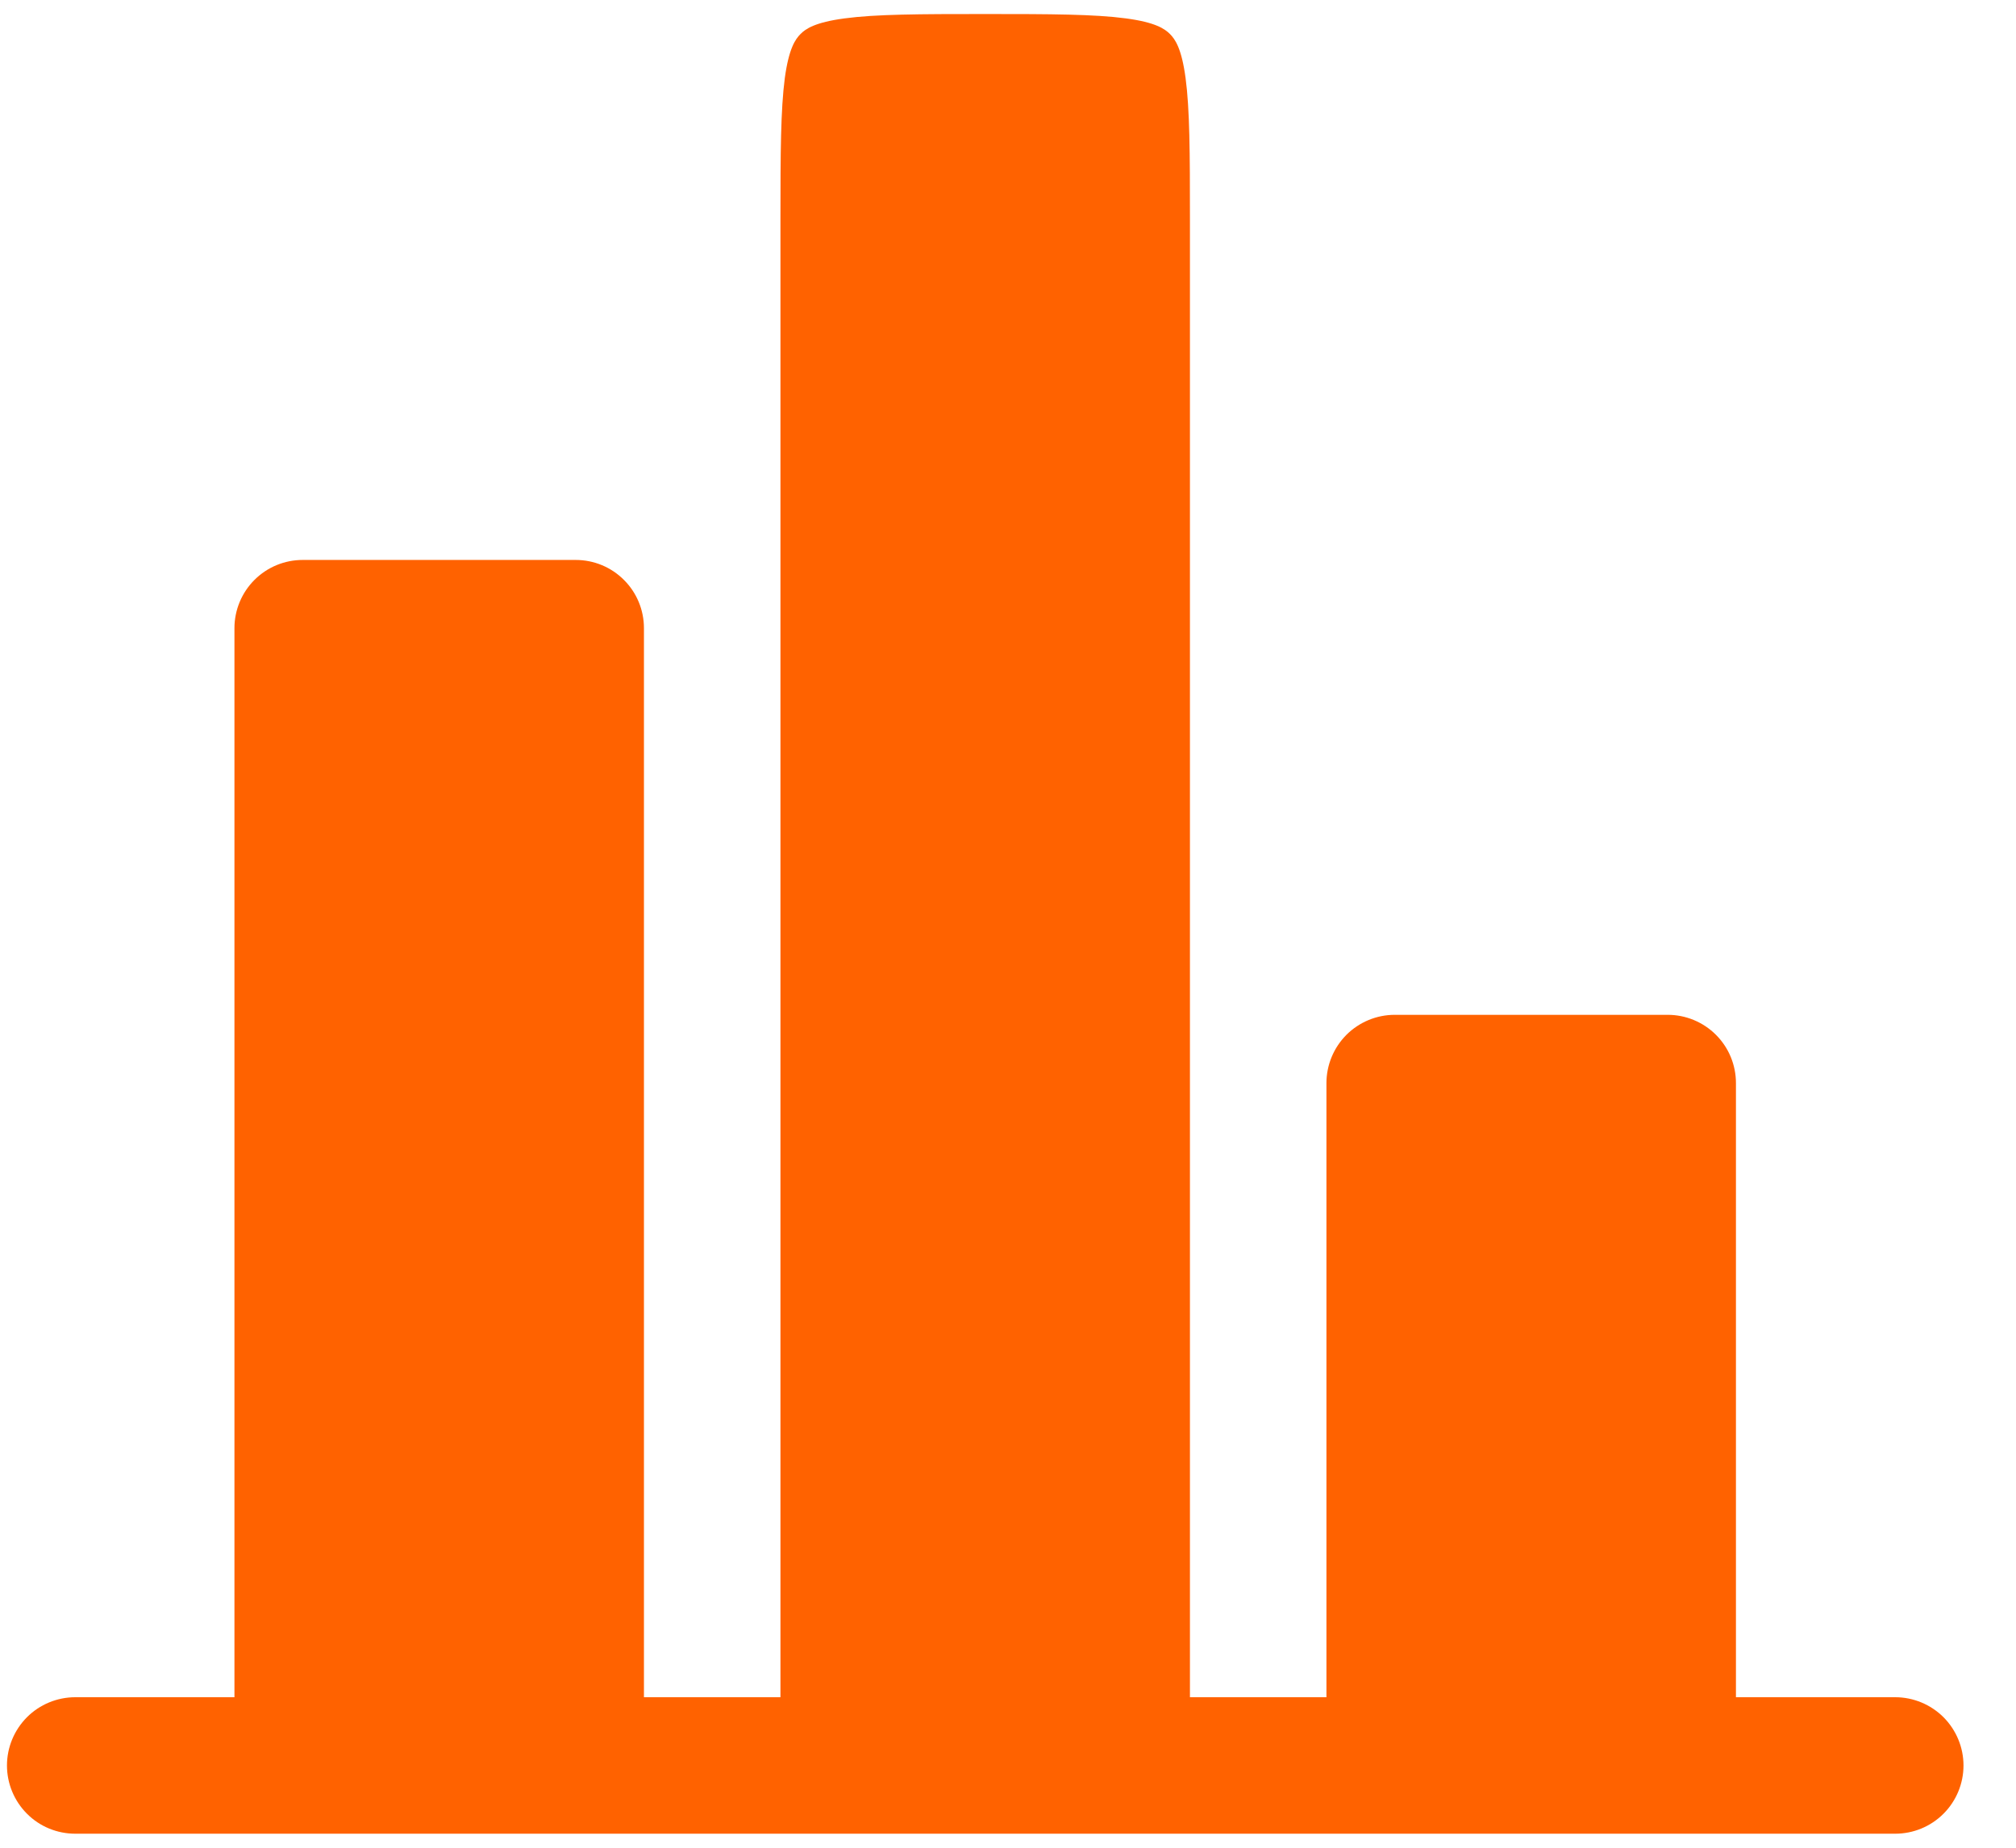
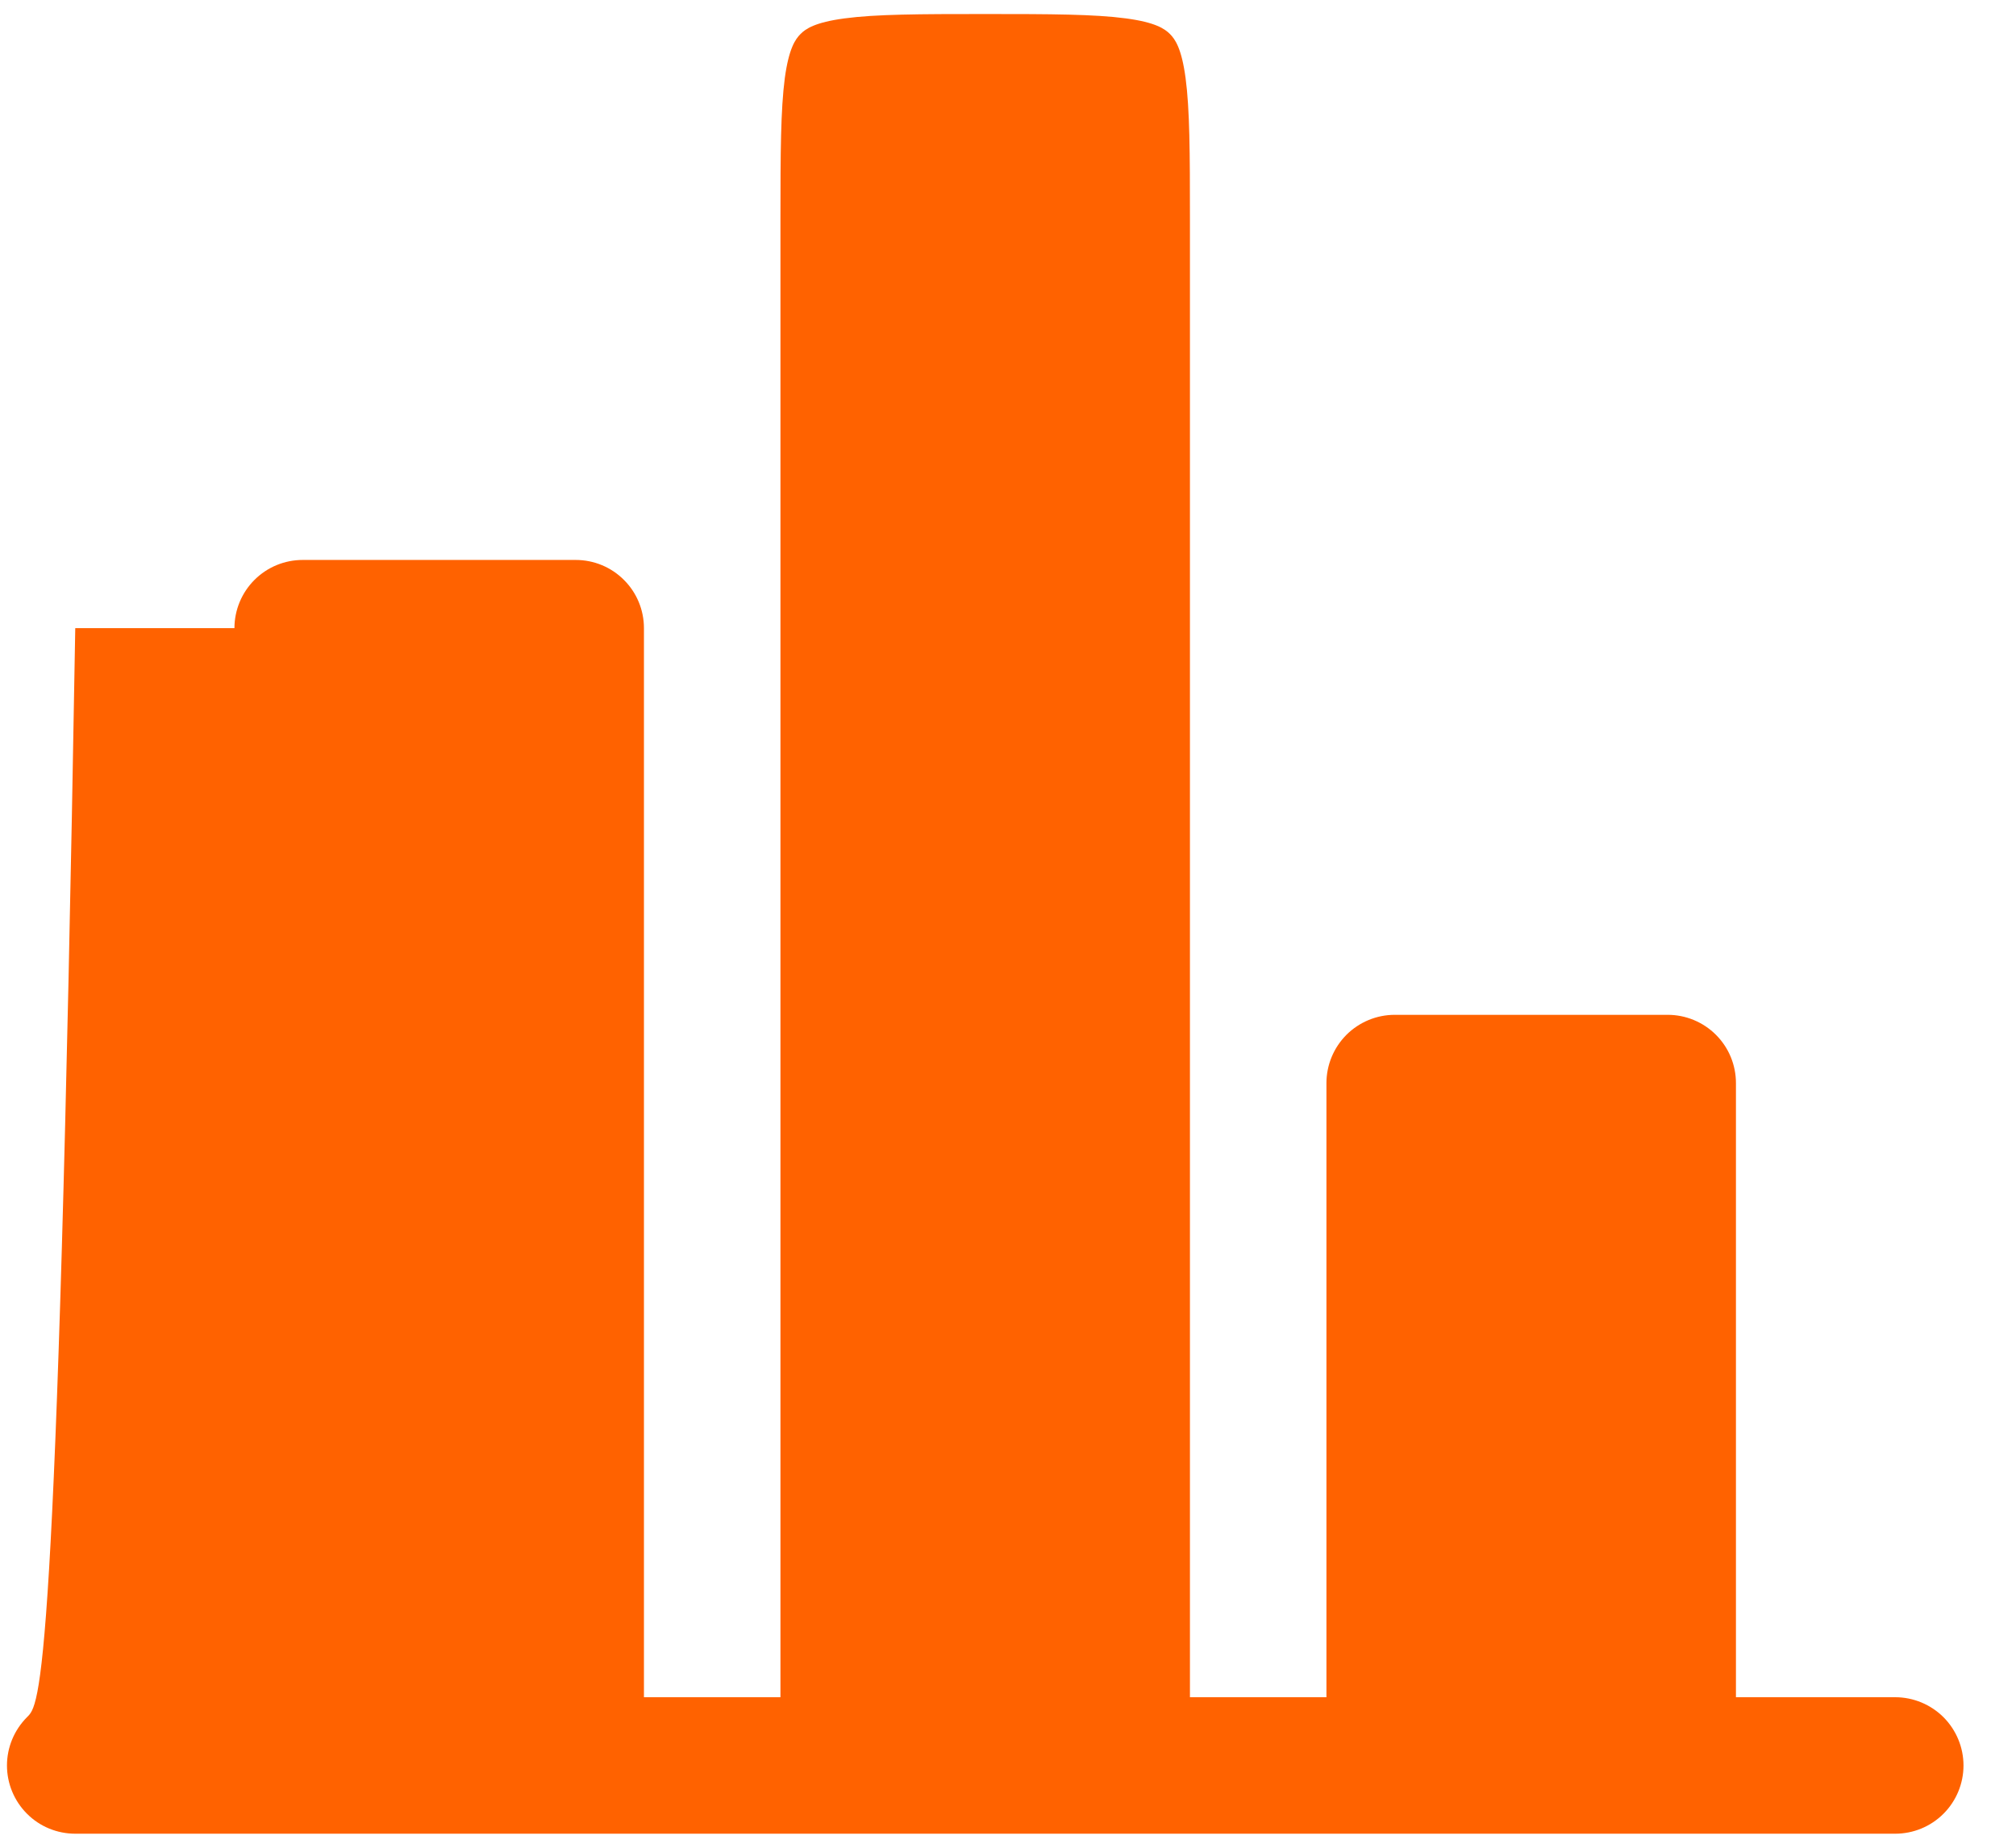
<svg xmlns="http://www.w3.org/2000/svg" width="24" height="22" viewBox="0 0 24 22" fill="none">
-   <path d="M20.666 12.896C20.666 12.68 20.581 12.474 20.428 12.321C20.276 12.169 20.069 12.083 19.854 12.083H16.604C16.388 12.083 16.182 12.169 16.029 12.321C15.877 12.474 15.791 12.68 15.791 12.896V20.208H14.166V2.604C14.166 1.815 14.164 1.304 14.114 0.929C14.067 0.577 13.99 0.467 13.928 0.405C13.866 0.343 13.756 0.266 13.404 0.219C13.028 0.169 12.518 0.167 11.729 0.167C10.94 0.167 10.429 0.169 10.054 0.219C9.702 0.266 9.591 0.343 9.53 0.405C9.468 0.467 9.391 0.577 9.343 0.929C9.294 1.305 9.291 1.815 9.291 2.604V20.208H7.666V7.479C7.666 7.264 7.581 7.057 7.428 6.905C7.276 6.752 7.069 6.667 6.854 6.667H3.604C3.388 6.667 3.182 6.752 3.029 6.905C2.877 7.057 2.791 7.264 2.791 7.479V20.208H0.896C0.68 20.208 0.473 20.294 0.321 20.446C0.169 20.599 0.083 20.805 0.083 21.021C0.083 21.236 0.169 21.443 0.321 21.595C0.473 21.748 0.68 21.833 0.896 21.833H22.562C22.778 21.833 22.984 21.748 23.137 21.595C23.289 21.443 23.375 21.236 23.375 21.021C23.375 20.805 23.289 20.599 23.137 20.446C22.984 20.294 22.778 20.208 22.562 20.208H20.666V12.896Z" fill="#FF6200" />
+   <path d="M20.666 12.896C20.666 12.68 20.581 12.474 20.428 12.321C20.276 12.169 20.069 12.083 19.854 12.083H16.604C16.388 12.083 16.182 12.169 16.029 12.321C15.877 12.474 15.791 12.68 15.791 12.896V20.208H14.166V2.604C14.166 1.815 14.164 1.304 14.114 0.929C14.067 0.577 13.99 0.467 13.928 0.405C13.866 0.343 13.756 0.266 13.404 0.219C13.028 0.169 12.518 0.167 11.729 0.167C10.94 0.167 10.429 0.169 10.054 0.219C9.702 0.266 9.591 0.343 9.53 0.405C9.468 0.467 9.391 0.577 9.343 0.929C9.294 1.305 9.291 1.815 9.291 2.604V20.208H7.666V7.479C7.666 7.264 7.581 7.057 7.428 6.905C7.276 6.752 7.069 6.667 6.854 6.667H3.604C3.388 6.667 3.182 6.752 3.029 6.905C2.877 7.057 2.791 7.264 2.791 7.479H0.896C0.68 20.208 0.473 20.294 0.321 20.446C0.169 20.599 0.083 20.805 0.083 21.021C0.083 21.236 0.169 21.443 0.321 21.595C0.473 21.748 0.68 21.833 0.896 21.833H22.562C22.778 21.833 22.984 21.748 23.137 21.595C23.289 21.443 23.375 21.236 23.375 21.021C23.375 20.805 23.289 20.599 23.137 20.446C22.984 20.294 22.778 20.208 22.562 20.208H20.666V12.896Z" fill="#FF6200" />
</svg>